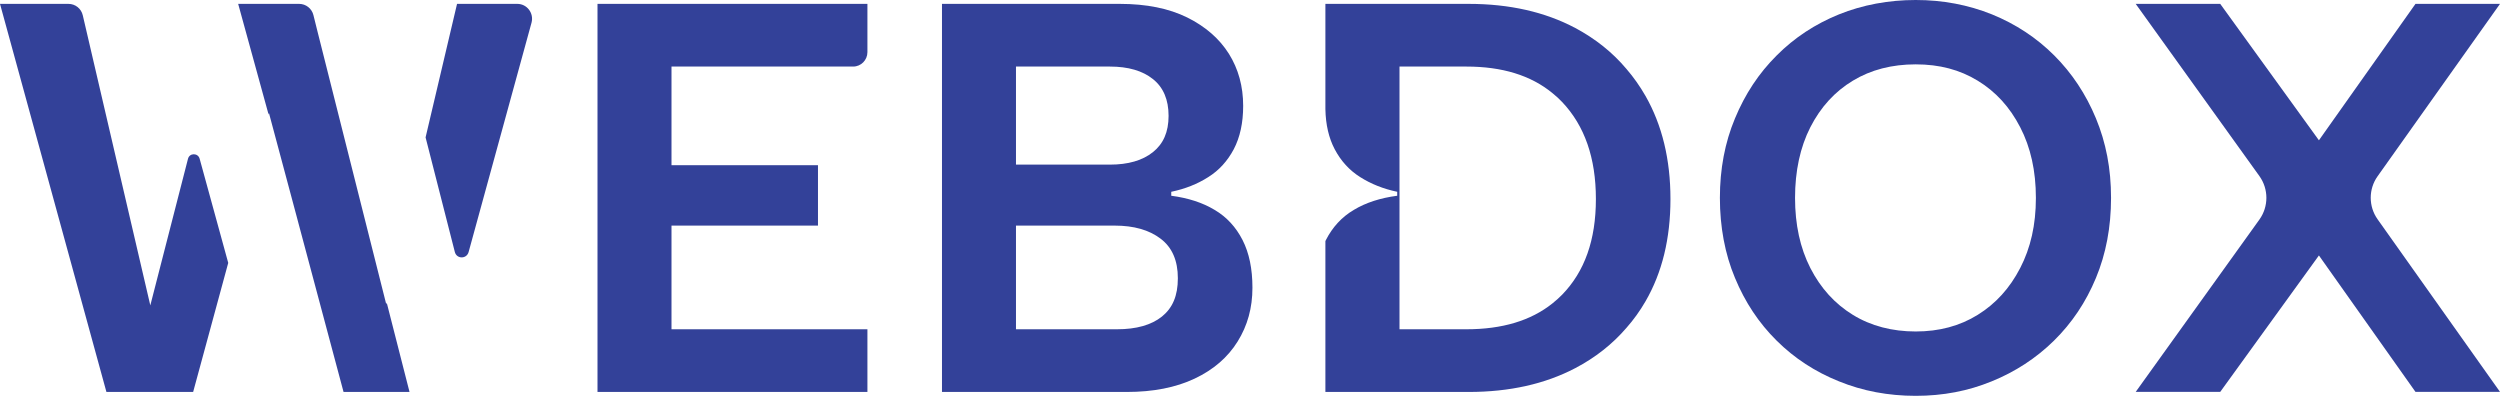
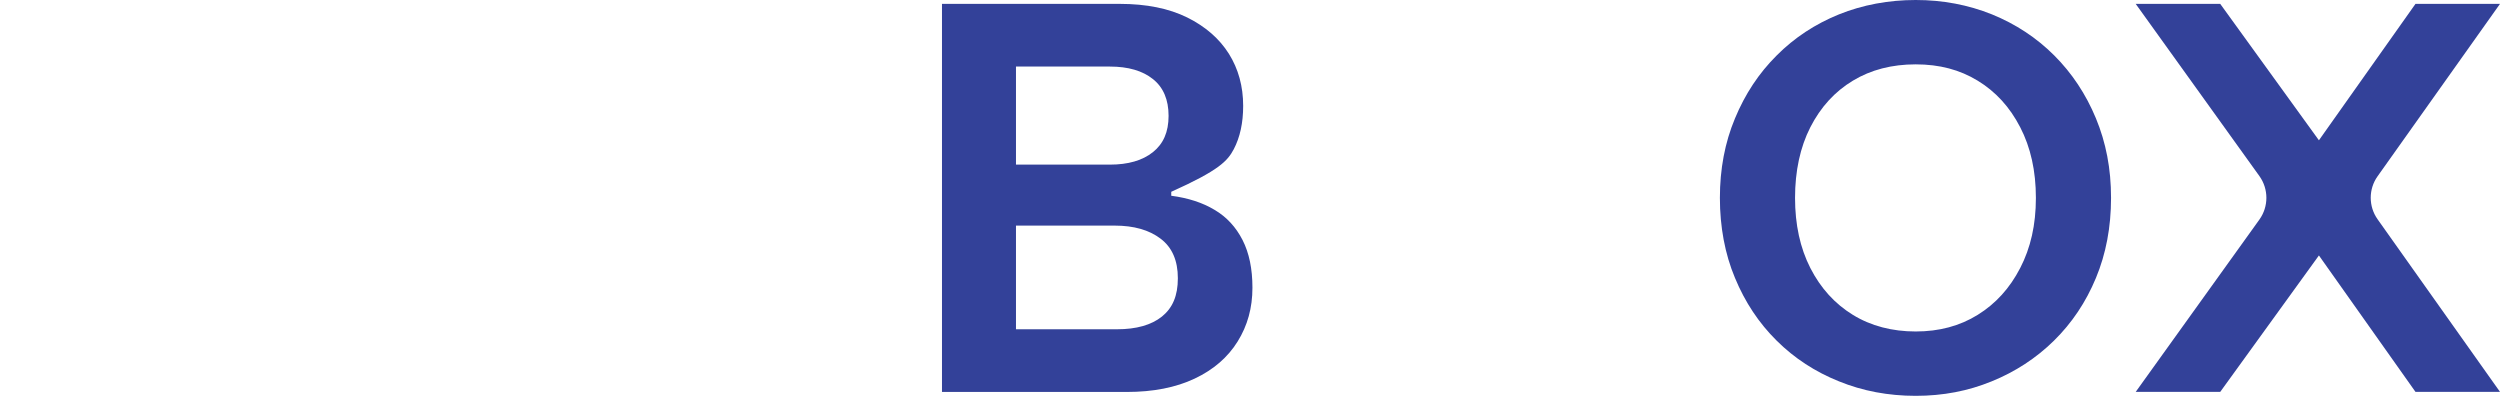
<svg xmlns="http://www.w3.org/2000/svg" width="120" height="19" viewBox="0 0 120 19" fill="none">
  <g clip-path="url(#clip0_2774_1638)">
-     <path d="M18.56 14.534L18.541 14.608L15.246 1.535L15.044 0.724C14.966 0.408 14.682 0.186 14.36 0.186H11.432L12.892 5.496L12.91 5.426L14.255 10.448L14.319 10.69L16.49 18.814H19.657L18.564 14.534H18.56ZM7.522 13.463L7.215 14.659L3.974 0.737C3.901 0.413 3.616 0.186 3.286 0.186H0L5.108 18.814H9.271L10.955 12.619L9.583 7.62C9.505 7.332 9.096 7.332 9.023 7.624L7.522 13.463ZM21.938 0.186L20.428 6.595L21.832 12.095C21.919 12.438 22.396 12.443 22.493 12.099L25.513 1.09C25.637 0.635 25.297 0.186 24.833 0.186H21.942H21.938Z" fill="#334199" />
-     <path d="M41.636 2.504V0.186H28.68V18.814H41.636V15.805H32.232V10.829H39.263V7.93H32.232V3.195H40.952C41.328 3.195 41.636 2.885 41.636 2.504Z" fill="#334199" />
-     <path d="M59.644 11.524C59.327 10.903 58.882 10.416 58.299 10.073C57.721 9.725 57.028 9.502 56.22 9.396V9.206C56.89 9.066 57.482 8.83 57.996 8.501C58.515 8.176 58.923 7.726 59.222 7.16C59.52 6.59 59.672 5.899 59.672 5.083C59.672 4.141 59.442 3.311 58.988 2.583C58.529 1.855 57.863 1.275 56.987 0.839C56.106 0.404 55.027 0.186 53.747 0.186H45.215V18.814H54.086C55.353 18.814 56.436 18.601 57.34 18.175C58.244 17.748 58.933 17.154 59.405 16.394C59.883 15.629 60.117 14.771 60.117 13.811C60.117 12.906 59.961 12.146 59.644 11.524ZM48.767 3.195H53.274C54.151 3.195 54.839 3.395 55.339 3.794C55.839 4.192 56.092 4.781 56.092 5.56C56.092 6.34 55.839 6.905 55.339 7.304C54.839 7.703 54.151 7.902 53.274 7.902H48.767V3.195ZM55.775 15.193C55.266 15.601 54.545 15.805 53.614 15.805H48.767V10.829H53.508C54.421 10.829 55.156 11.037 55.706 11.455C56.262 11.872 56.537 12.508 56.537 13.356C56.537 14.205 56.28 14.784 55.775 15.193Z" fill="#334199" />
-     <path d="M78.984 4.605C78.718 4.141 78.415 3.71 78.071 3.311C77.401 2.514 76.58 1.86 75.616 1.345C74.166 0.575 72.458 0.186 70.494 0.186H63.619V5.236C63.633 5.987 63.784 6.627 64.064 7.16C64.362 7.726 64.771 8.176 65.29 8.501C65.808 8.83 66.4 9.066 67.066 9.206V9.396C66.258 9.502 65.565 9.725 64.987 10.073C64.404 10.416 63.959 10.903 63.642 11.524C63.633 11.543 63.624 11.557 63.619 11.575V18.814H70.494C72.458 18.814 74.166 18.43 75.616 17.669C76.58 17.164 77.401 16.514 78.071 15.735C78.415 15.346 78.718 14.924 78.984 14.464C79.783 13.087 80.182 11.45 80.182 9.553C80.182 7.657 79.783 6.006 78.984 4.605ZM74.983 14.145C74.836 14.293 74.684 14.432 74.519 14.562C73.482 15.392 72.105 15.805 70.388 15.805H67.176V3.195H70.388C72.105 3.195 73.482 3.617 74.519 4.471C74.684 4.6 74.836 4.744 74.983 4.897C76.061 6.033 76.603 7.582 76.603 9.553C76.603 11.524 76.061 13.036 74.983 14.145Z" fill="#334199" />
+     <path d="M59.644 11.524C59.327 10.903 58.882 10.416 58.299 10.073C57.721 9.725 57.028 9.502 56.22 9.396V9.206C58.515 8.176 58.923 7.726 59.222 7.16C59.52 6.59 59.672 5.899 59.672 5.083C59.672 4.141 59.442 3.311 58.988 2.583C58.529 1.855 57.863 1.275 56.987 0.839C56.106 0.404 55.027 0.186 53.747 0.186H45.215V18.814H54.086C55.353 18.814 56.436 18.601 57.34 18.175C58.244 17.748 58.933 17.154 59.405 16.394C59.883 15.629 60.117 14.771 60.117 13.811C60.117 12.906 59.961 12.146 59.644 11.524ZM48.767 3.195H53.274C54.151 3.195 54.839 3.395 55.339 3.794C55.839 4.192 56.092 4.781 56.092 5.56C56.092 6.34 55.839 6.905 55.339 7.304C54.839 7.703 54.151 7.902 53.274 7.902H48.767V3.195ZM55.775 15.193C55.266 15.601 54.545 15.805 53.614 15.805H48.767V10.829H53.508C54.421 10.829 55.156 11.037 55.706 11.455C56.262 11.872 56.537 12.508 56.537 13.356C56.537 14.205 56.28 14.784 55.775 15.193Z" fill="#334199" />
    <path d="M100.605 5.681C100.123 4.517 99.453 3.511 98.604 2.662C97.75 1.809 96.754 1.155 95.616 0.691C94.474 0.232 93.253 0 91.954 0C90.655 0 89.407 0.232 88.269 0.691C87.126 1.155 86.13 1.809 85.281 2.662C84.427 3.511 83.762 4.517 83.28 5.681C82.793 6.845 82.555 8.116 82.555 9.498C82.555 10.88 82.793 12.183 83.28 13.342C83.762 14.506 84.427 15.508 85.281 16.352C86.13 17.196 87.126 17.845 88.269 18.304C89.407 18.768 90.637 19 91.954 19C93.271 19 94.469 18.768 95.603 18.304C96.731 17.845 97.732 17.196 98.59 16.352C99.448 15.508 100.123 14.506 100.605 13.342C101.087 12.183 101.33 10.903 101.33 9.498C101.33 8.093 101.087 6.845 100.605 5.681ZM96.97 12.864C96.47 13.834 95.791 14.58 94.928 15.114C94.07 15.647 93.078 15.911 91.954 15.911C90.829 15.911 89.806 15.647 88.939 15.114C88.071 14.58 87.392 13.834 86.896 12.864C86.405 11.9 86.162 10.778 86.162 9.498C86.162 8.218 86.405 7.072 86.896 6.108C87.392 5.138 88.071 4.396 88.939 3.872C89.806 3.348 90.811 3.089 91.954 3.089C93.097 3.089 94.07 3.348 94.928 3.872C95.791 4.396 96.47 5.138 96.97 6.108C97.47 7.072 97.723 8.204 97.723 9.498C97.723 10.792 97.47 11.9 96.97 12.864Z" fill="#334199" />
    <path d="M120 0.186H115.943L111.308 6.734L106.571 0.186H102.514L108.453 8.454C108.898 9.076 108.898 9.915 108.453 10.537L102.514 18.81H106.571L111.308 12.262L115.943 18.81H120L114.125 10.527C113.685 9.91 113.685 9.076 114.125 8.459L120 0.186Z" fill="#334199" />
  </g>
  <defs>
    <clipPath id="clip0_2774_1638">
      <rect width="120" height="19" fill="white" />
    </clipPath>
  </defs>
</svg>